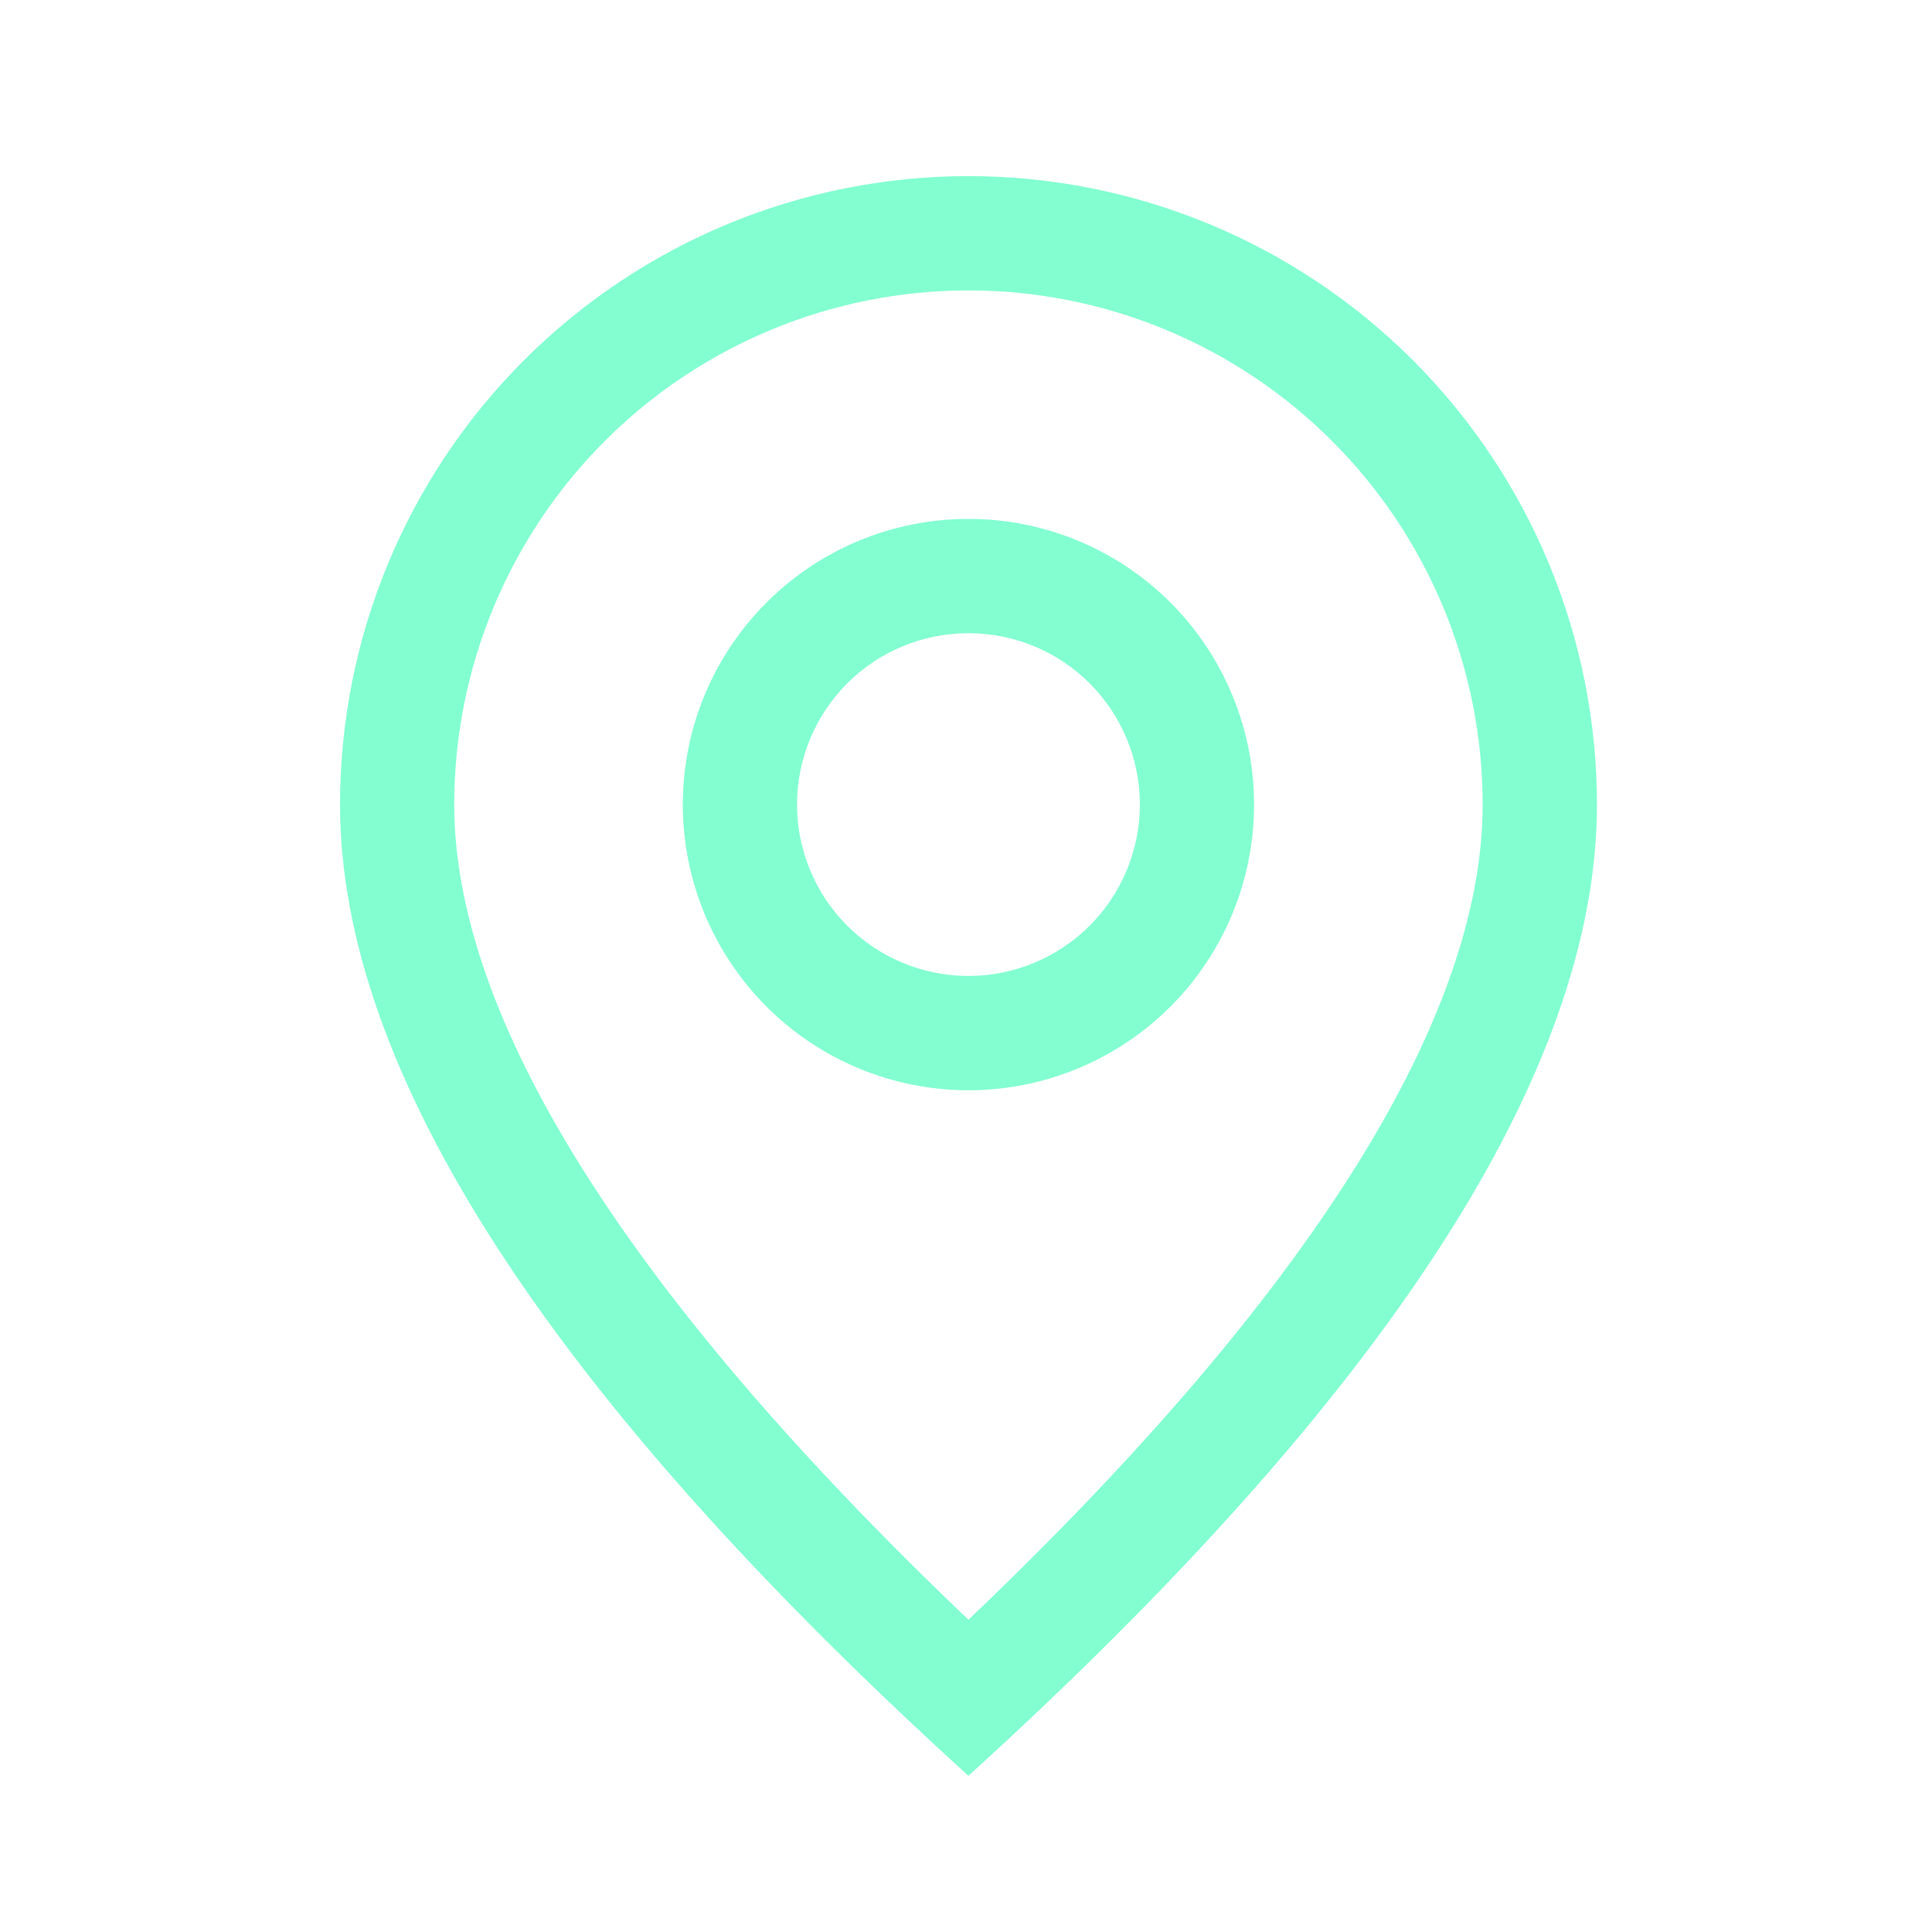
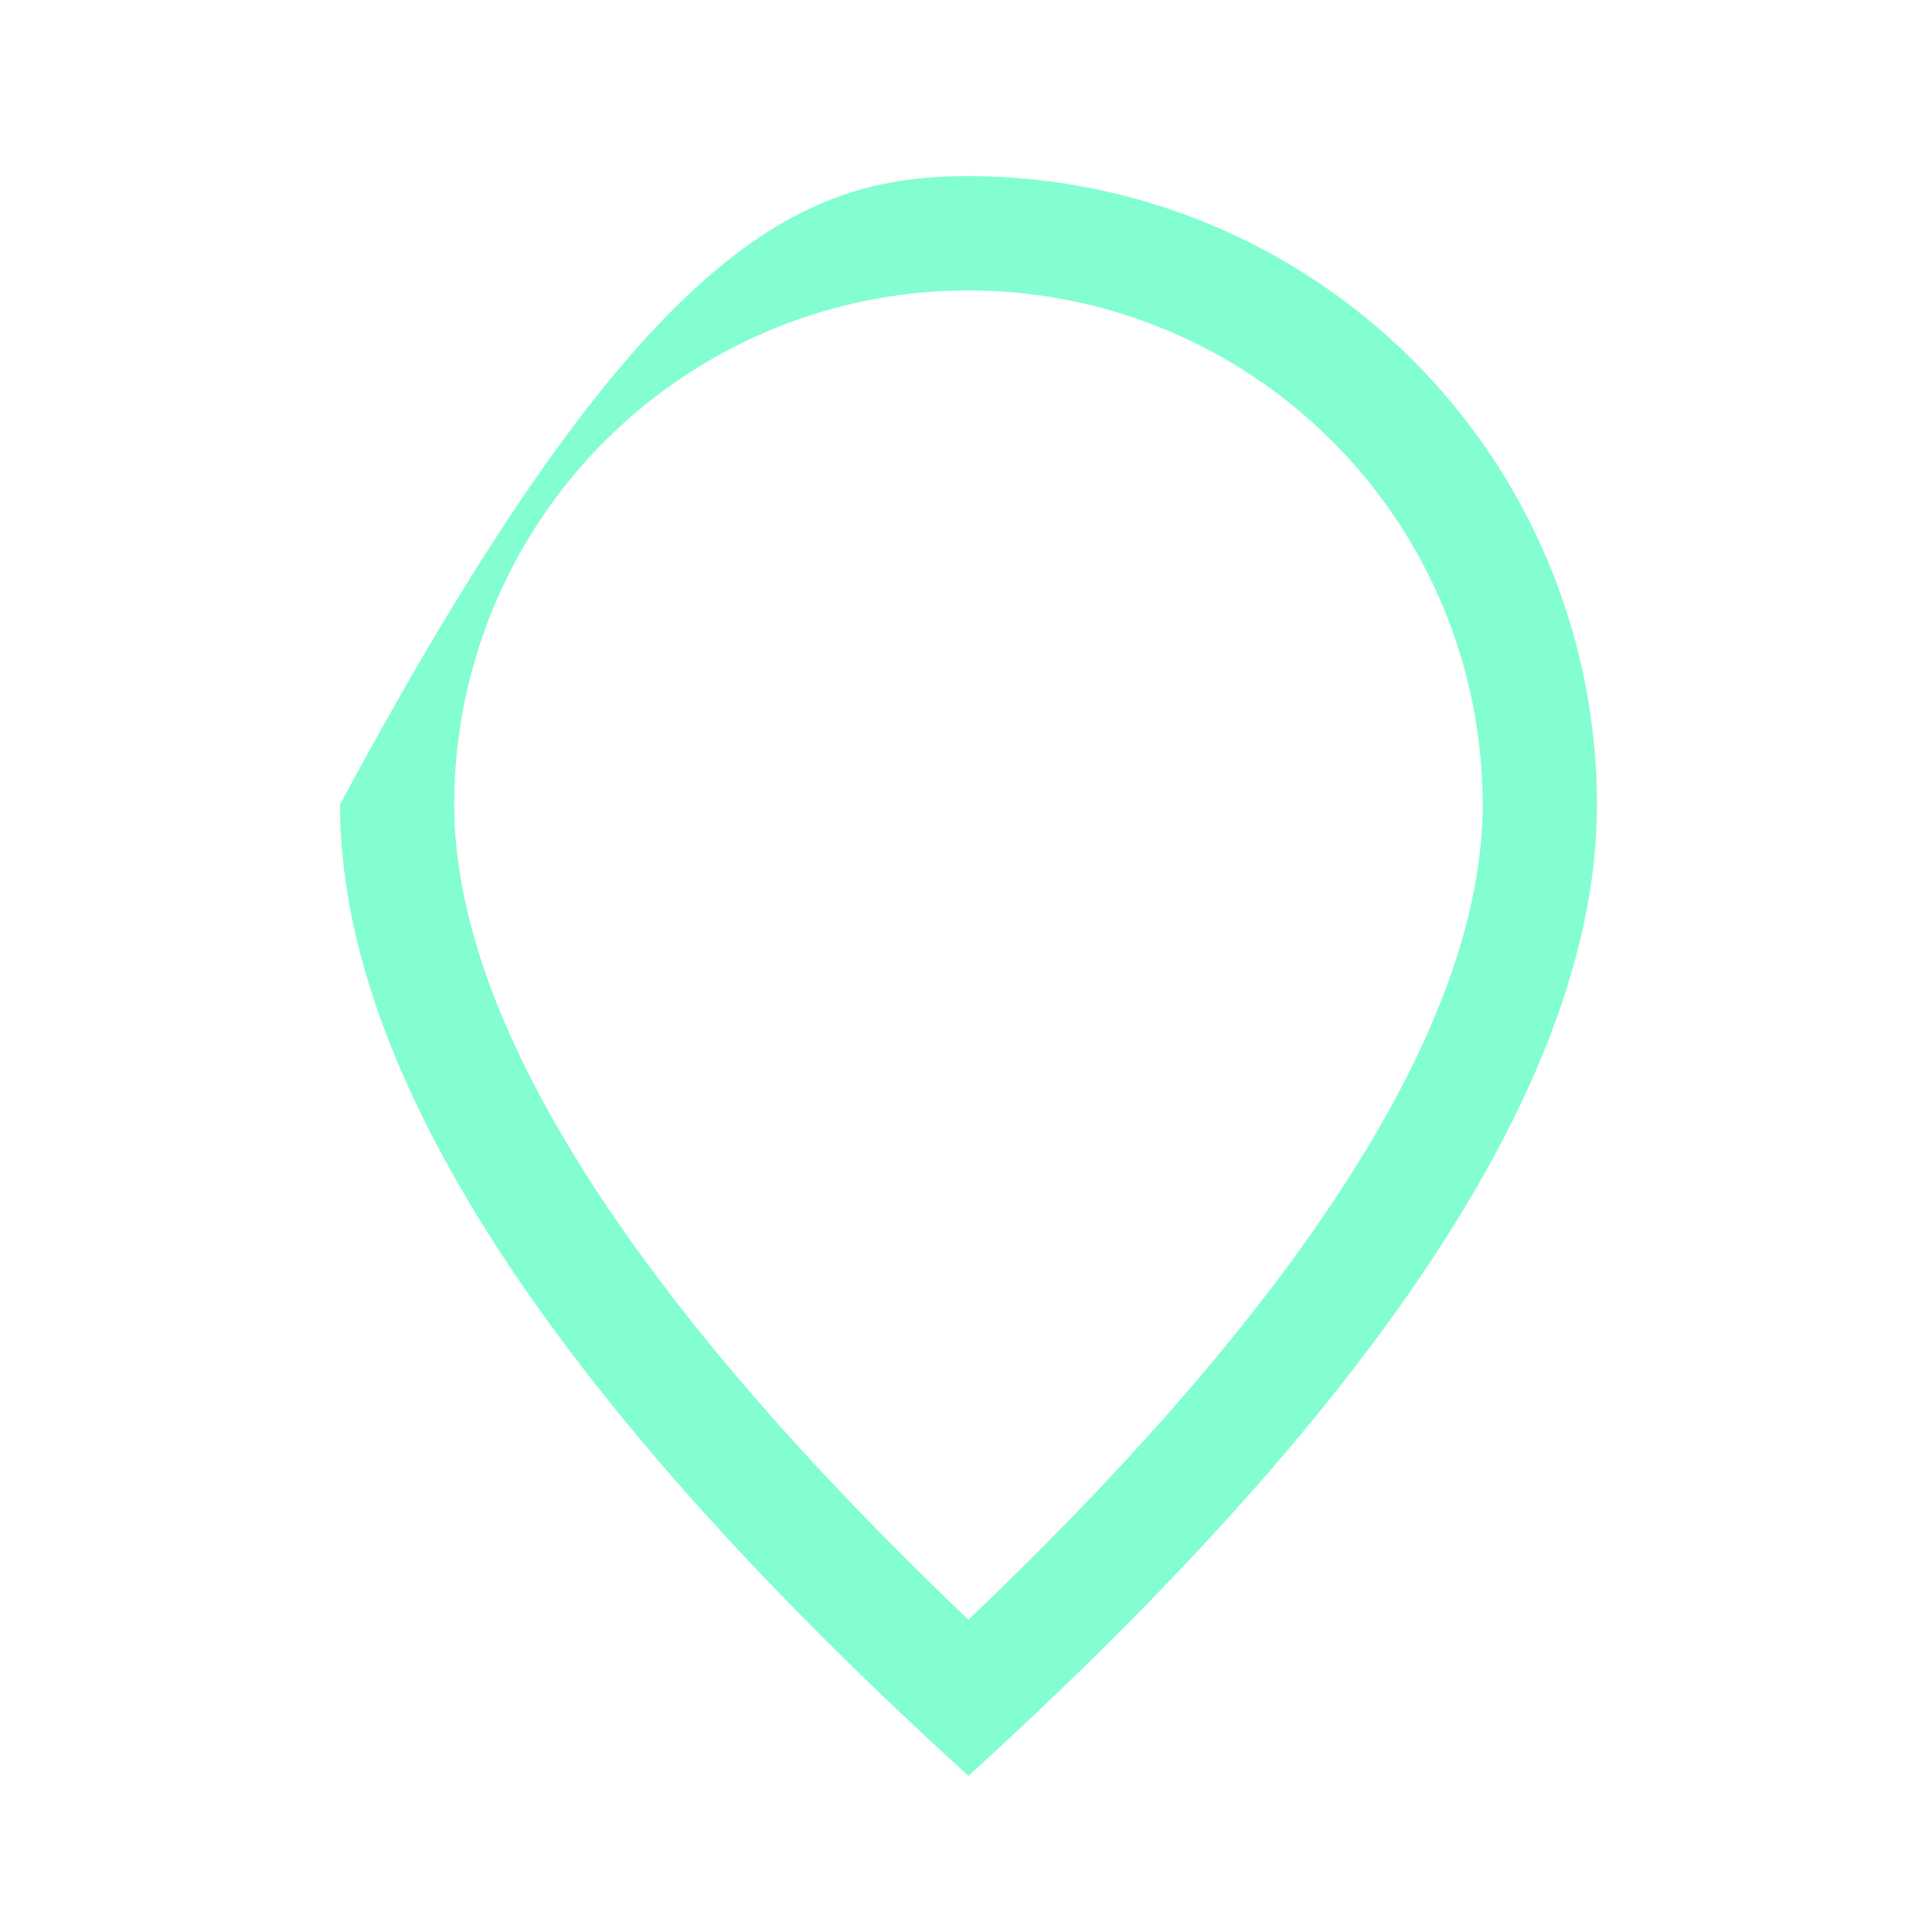
<svg xmlns="http://www.w3.org/2000/svg" width="19" height="19" viewBox="0 0 19 19" fill="none">
-   <path d="M14.581 7.912C14.581 6.571 14.048 5.285 13.1 4.337C12.151 3.388 10.865 2.856 9.524 2.856C8.183 2.856 6.897 3.388 5.948 4.337C5 5.285 4.467 6.571 4.467 7.912C4.467 9.987 6.127 12.691 9.524 15.929C12.921 12.691 14.581 9.987 14.581 7.912ZM9.524 17.464C5.403 13.719 3.344 10.534 3.344 7.912C3.344 6.273 3.995 4.701 5.154 3.542C6.313 2.383 7.885 1.732 9.524 1.732C11.163 1.732 12.735 2.383 13.894 3.542C15.053 4.701 15.705 6.273 15.705 7.912C15.705 10.534 13.645 13.719 9.524 17.464Z" fill="#82FED1" />
-   <path d="M9.524 9.598C9.971 9.598 10.4 9.42 10.716 9.104C11.032 8.788 11.21 8.359 11.21 7.912C11.21 7.465 11.032 7.037 10.716 6.72C10.4 6.404 9.971 6.227 9.524 6.227C9.077 6.227 8.648 6.404 8.332 6.72C8.016 7.037 7.838 7.465 7.838 7.912C7.838 8.359 8.016 8.788 8.332 9.104C8.648 9.42 9.077 9.598 9.524 9.598ZM9.524 10.722C8.779 10.722 8.064 10.426 7.538 9.899C7.011 9.372 6.715 8.657 6.715 7.912C6.715 7.167 7.011 6.453 7.538 5.926C8.064 5.399 8.779 5.103 9.524 5.103C10.269 5.103 10.984 5.399 11.511 5.926C12.037 6.453 12.333 7.167 12.333 7.912C12.333 8.657 12.037 9.372 11.511 9.899C10.984 10.426 10.269 10.722 9.524 10.722Z" fill="#82FED1" />
+   <path d="M14.581 7.912C14.581 6.571 14.048 5.285 13.1 4.337C12.151 3.388 10.865 2.856 9.524 2.856C8.183 2.856 6.897 3.388 5.948 4.337C5 5.285 4.467 6.571 4.467 7.912C4.467 9.987 6.127 12.691 9.524 15.929C12.921 12.691 14.581 9.987 14.581 7.912ZM9.524 17.464C5.403 13.719 3.344 10.534 3.344 7.912C6.313 2.383 7.885 1.732 9.524 1.732C11.163 1.732 12.735 2.383 13.894 3.542C15.053 4.701 15.705 6.273 15.705 7.912C15.705 10.534 13.645 13.719 9.524 17.464Z" fill="#82FED1" />
</svg>